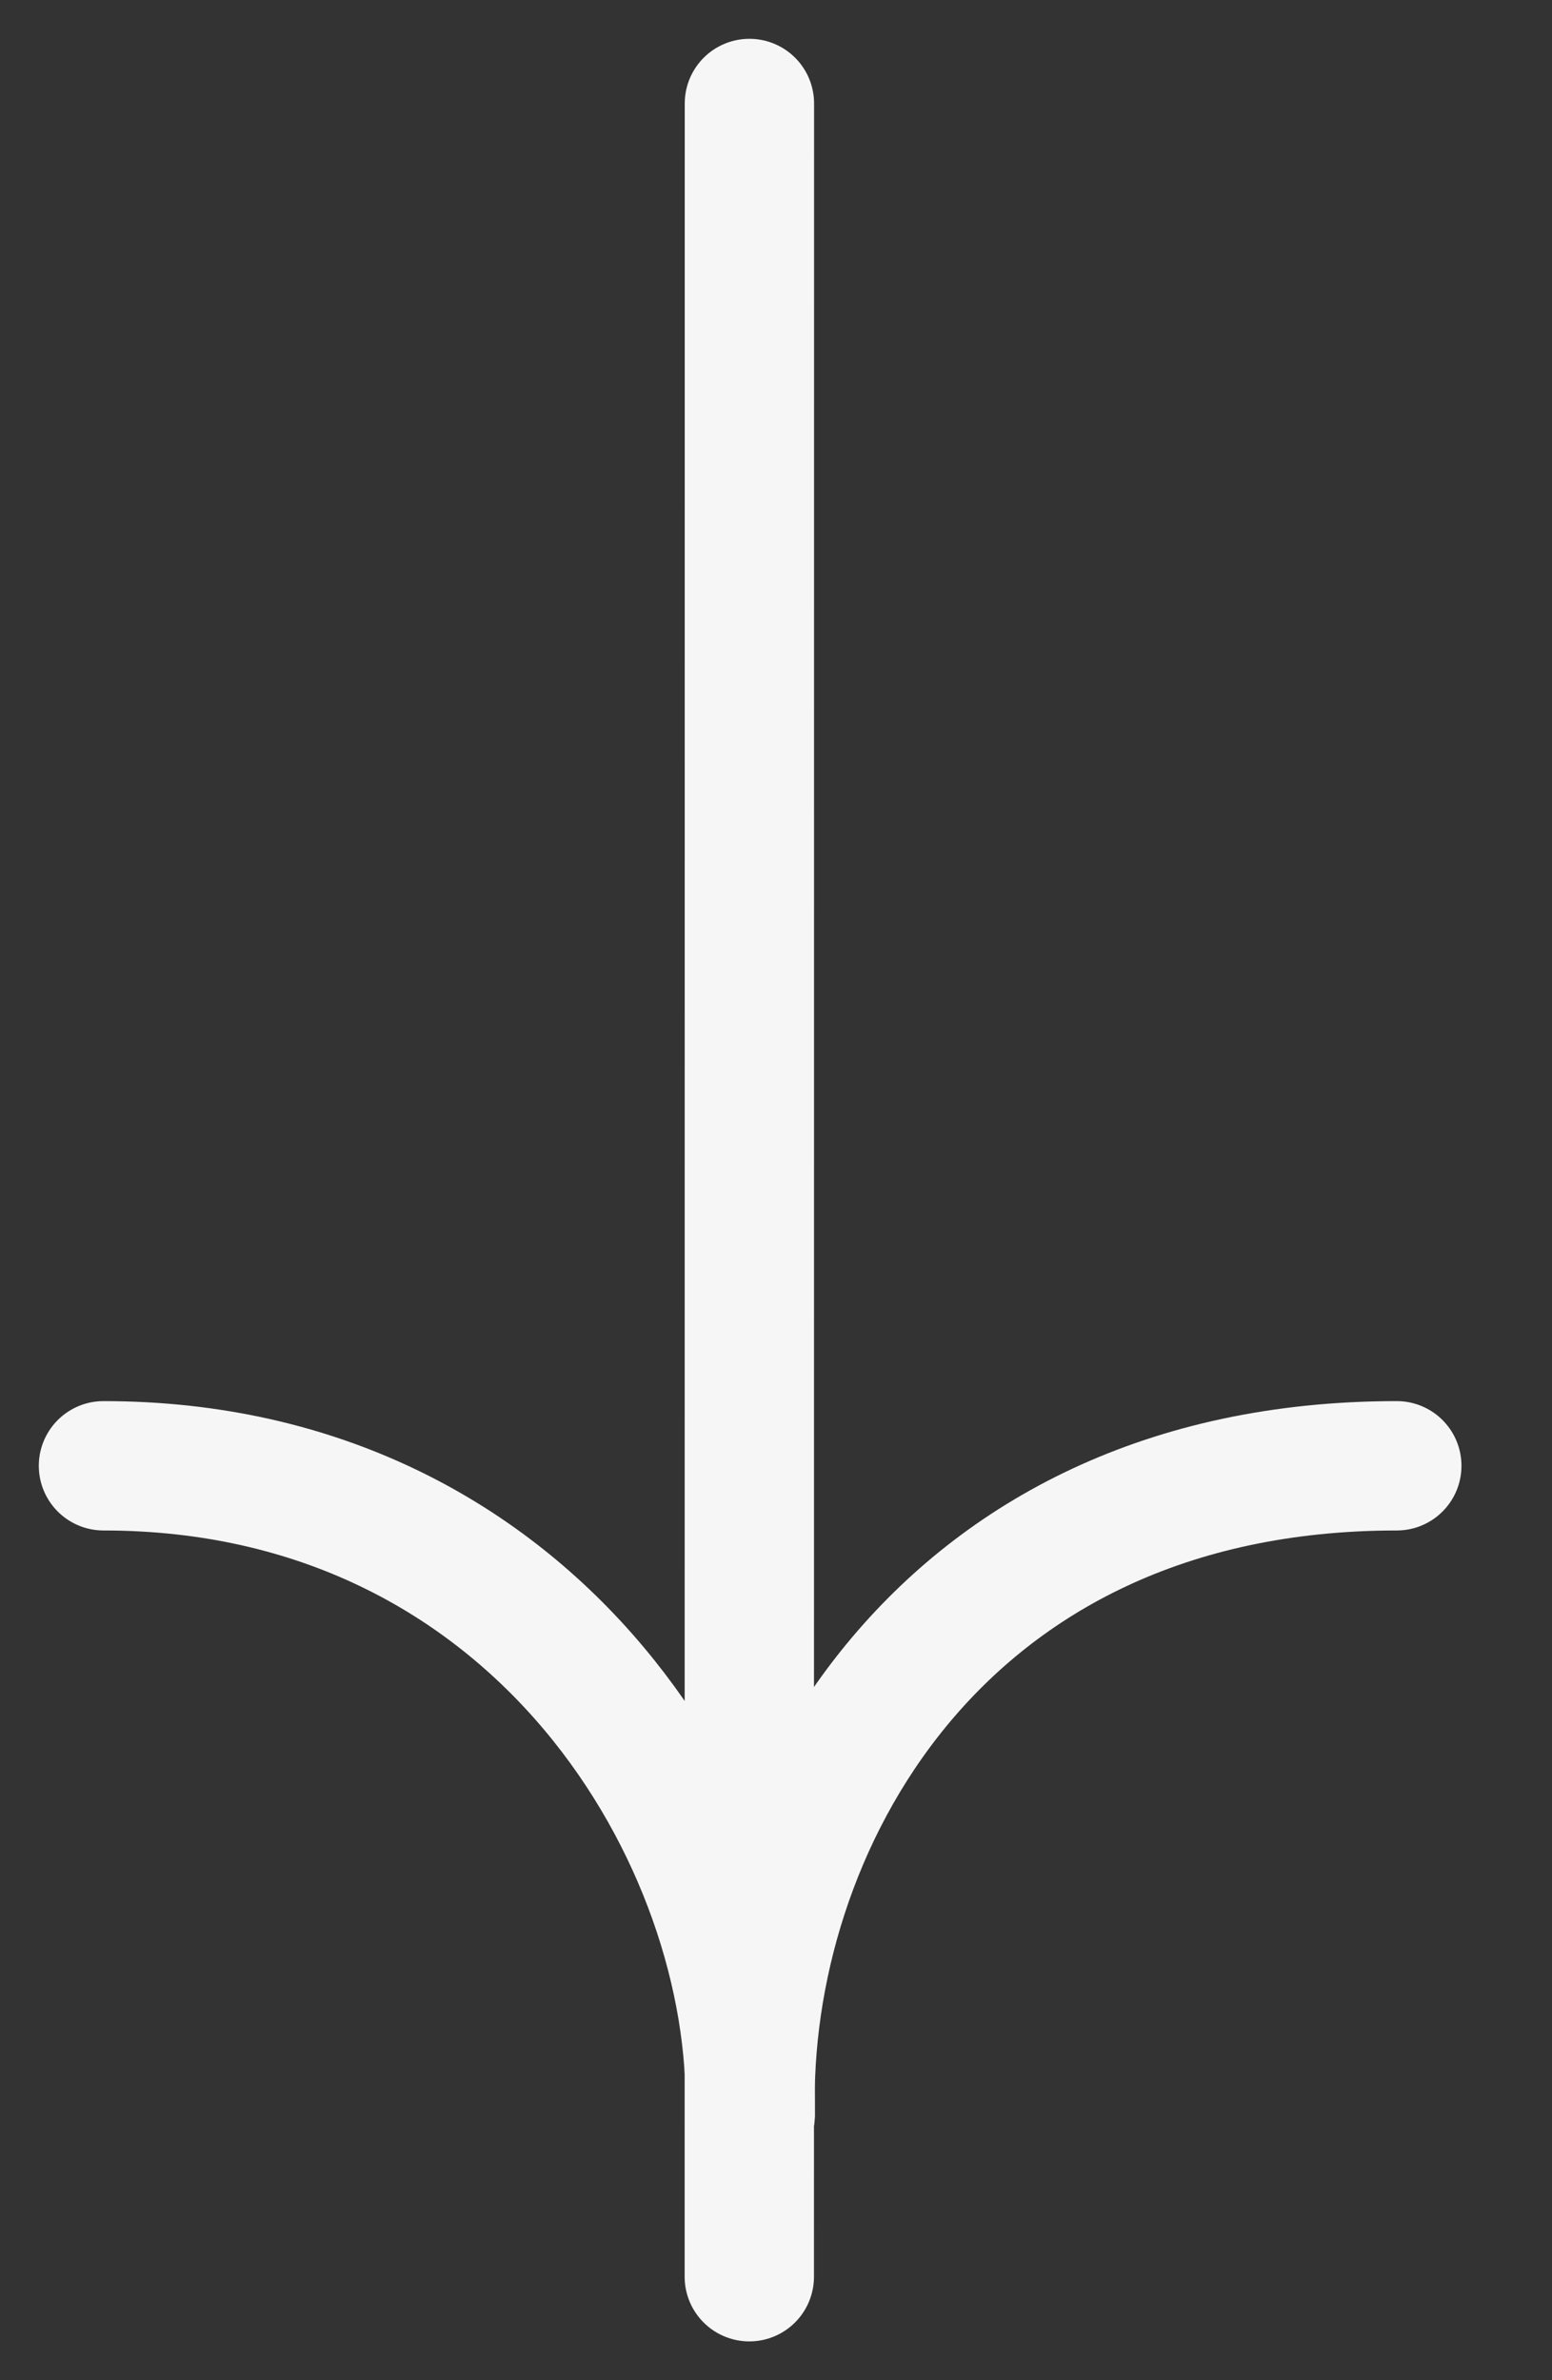
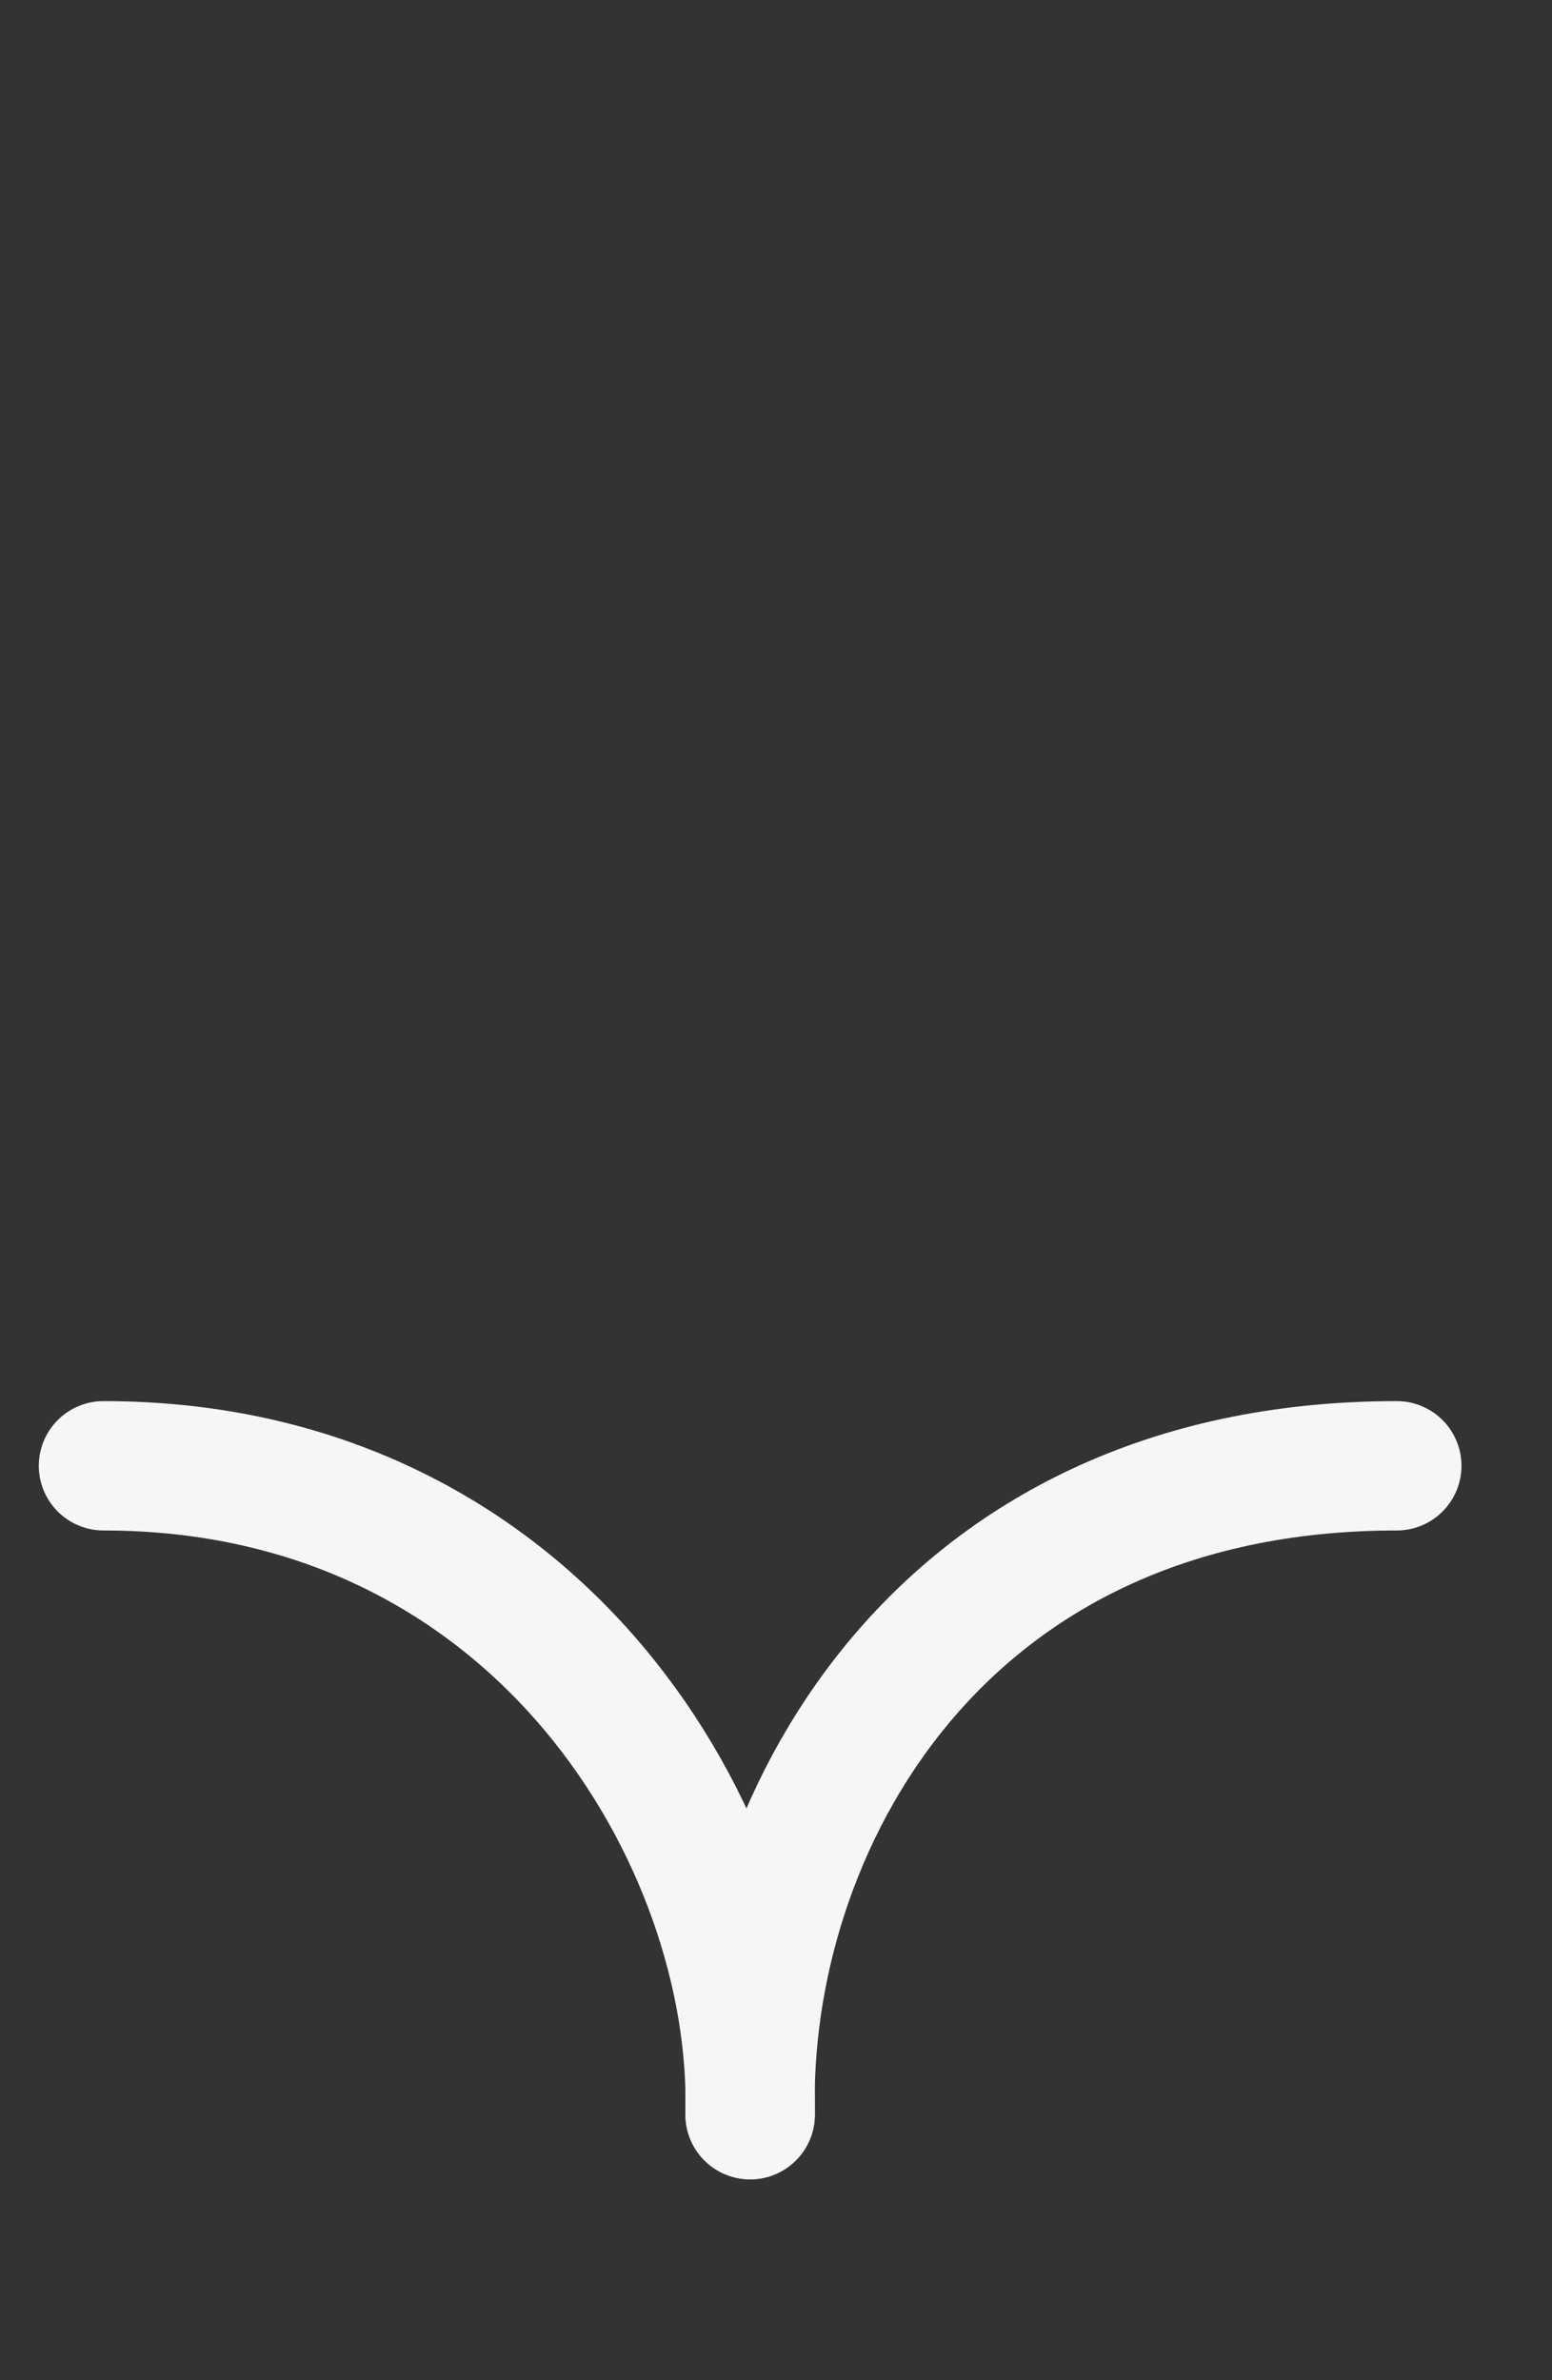
<svg xmlns="http://www.w3.org/2000/svg" width="15" height="23" viewBox="0 0 15 23" fill="none">
  <rect x="0" y="0" width="15" height="23" fill="#333333" stroke="none" />
-   <path d="M7.243 1L7.242 22" stroke="#F6F6F6" stroke-width="1.25" stroke-linecap="round" />
  <path d="M7.249 20.434C7.319 17.802 5.23 14.164 1 14.164" stroke="#F6F6F6" stroke-width="1.25" stroke-linecap="round" />
  <path d="M7.251 20.434C7.181 17.701 9.026 14.164 13.5 14.164" stroke="#F6F6F6" stroke-width="1.25" stroke-linecap="round" />
</svg>